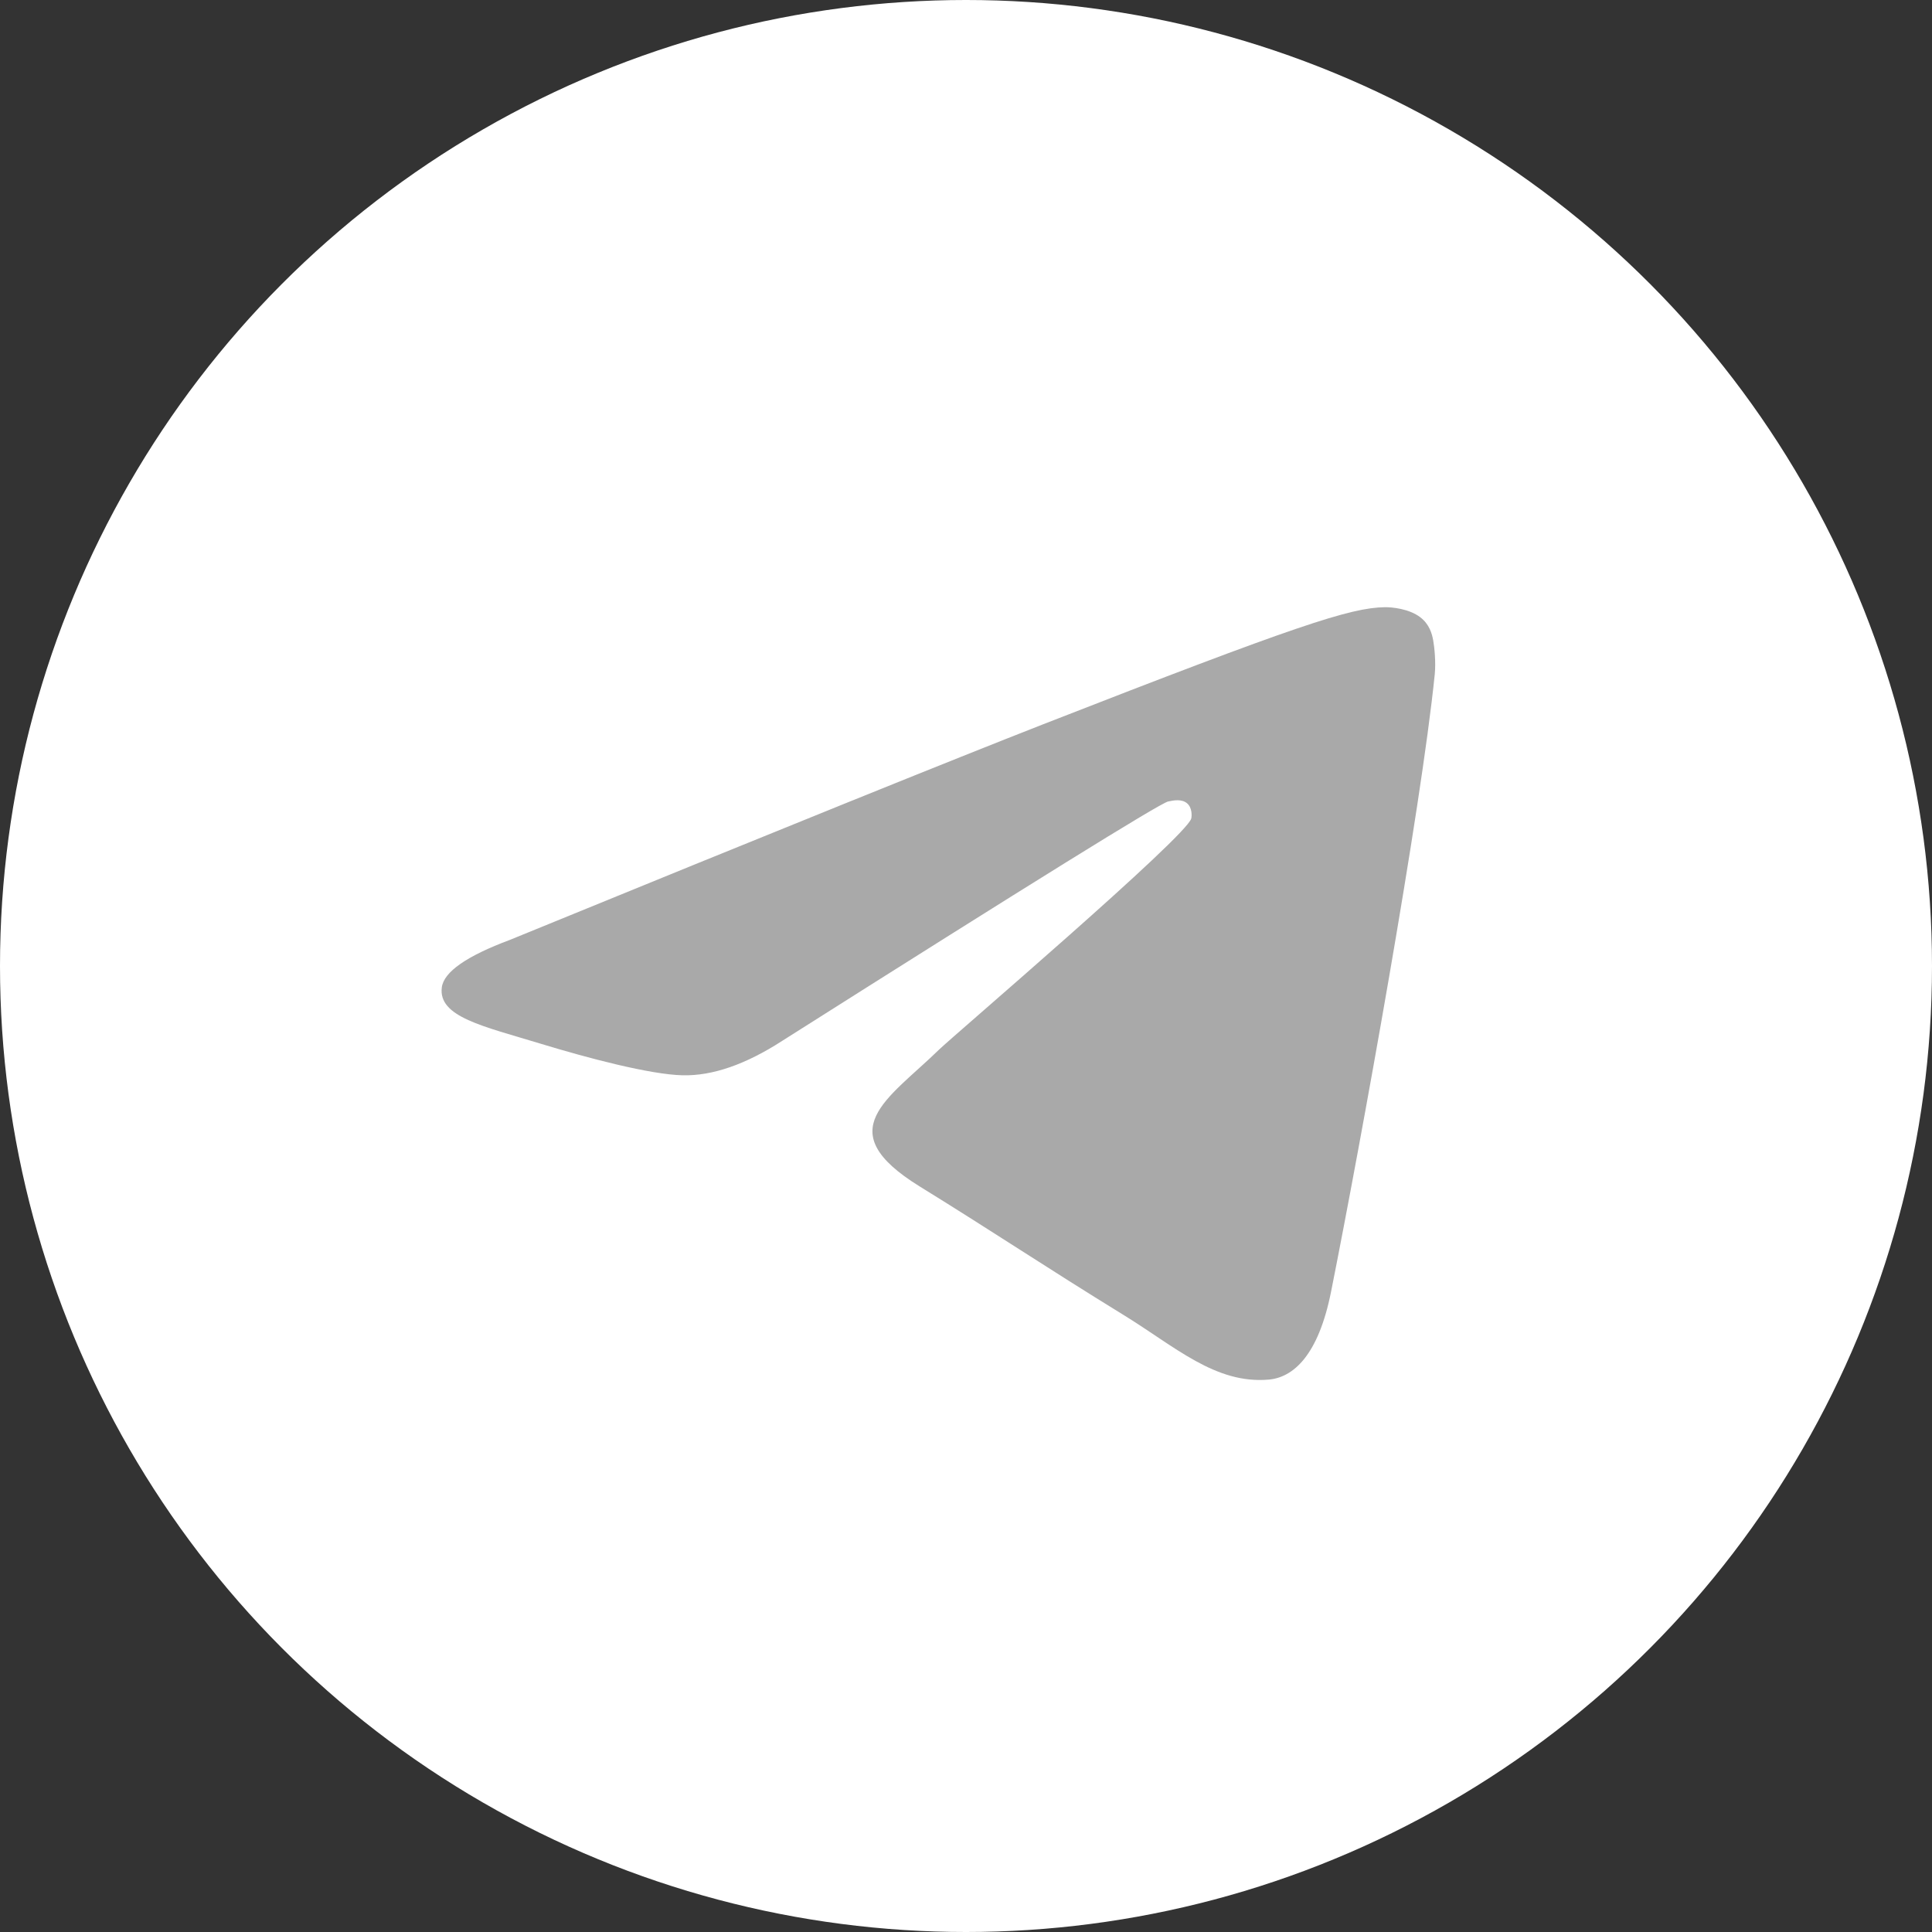
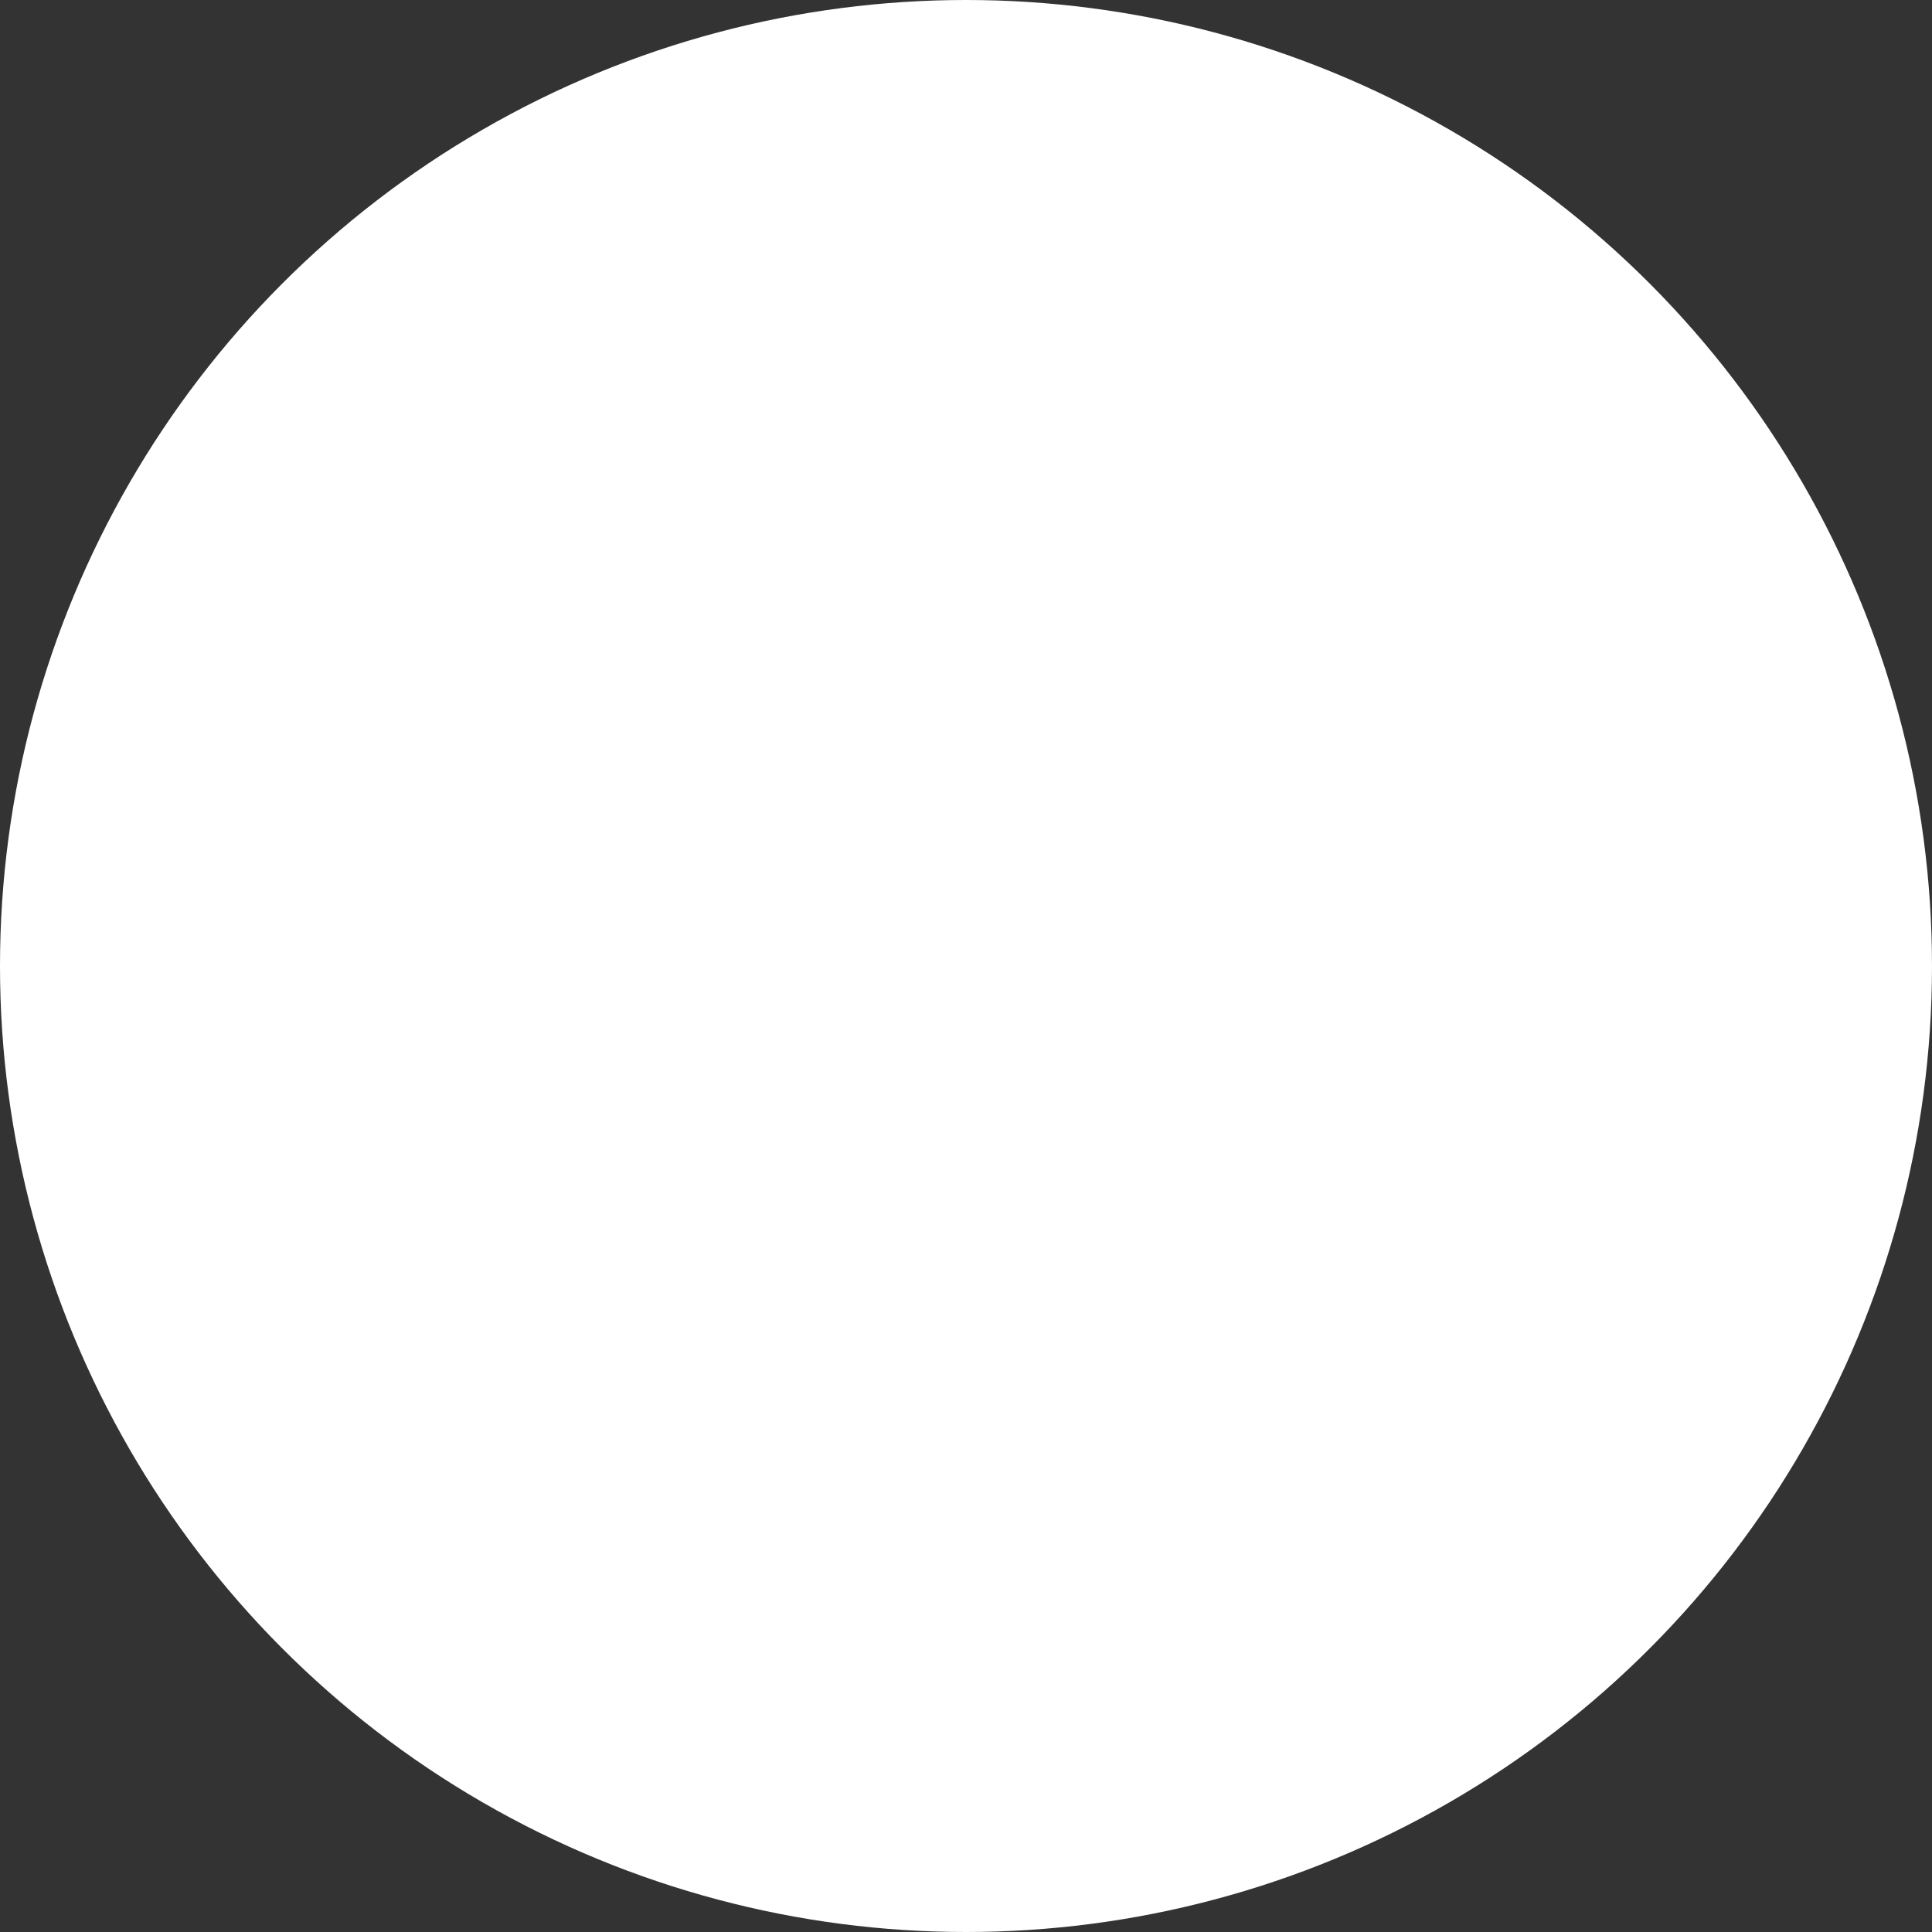
<svg xmlns="http://www.w3.org/2000/svg" width="35" height="35" viewBox="0 0 35 35" fill="none">
  <rect x="0" y="0" width="35" height="35" fill="#333333" stroke="none" />
  <circle cx="17.5" cy="17.5" r="17.5" fill="white" />
-   <path fill-rule="evenodd" clip-rule="evenodd" d="M9.237 17.027C14.069 15.051 17.291 13.749 18.903 13.119C23.506 11.322 24.463 11.01 25.086 11C25.223 10.998 25.53 11.03 25.728 11.181C25.896 11.309 25.942 11.481 25.964 11.602C25.986 11.723 26.014 11.999 25.992 12.215C25.743 14.674 24.663 20.643 24.114 23.398C23.882 24.564 23.424 24.955 22.982 24.993C22.019 25.076 21.288 24.396 20.356 23.823C18.897 22.925 18.073 22.366 16.657 21.491C15.021 20.479 16.081 19.922 17.014 19.013C17.258 18.775 21.499 15.155 21.581 14.827C21.591 14.786 21.601 14.633 21.504 14.552C21.407 14.471 21.264 14.498 21.161 14.52C21.014 14.552 18.684 15.997 14.169 18.857C13.508 19.284 12.909 19.491 12.372 19.48C11.78 19.468 10.642 19.166 9.795 18.908C8.757 18.591 7.933 18.424 8.004 17.886C8.042 17.606 8.453 17.32 9.237 17.027Z" fill="#A9A9A9" />
</svg>